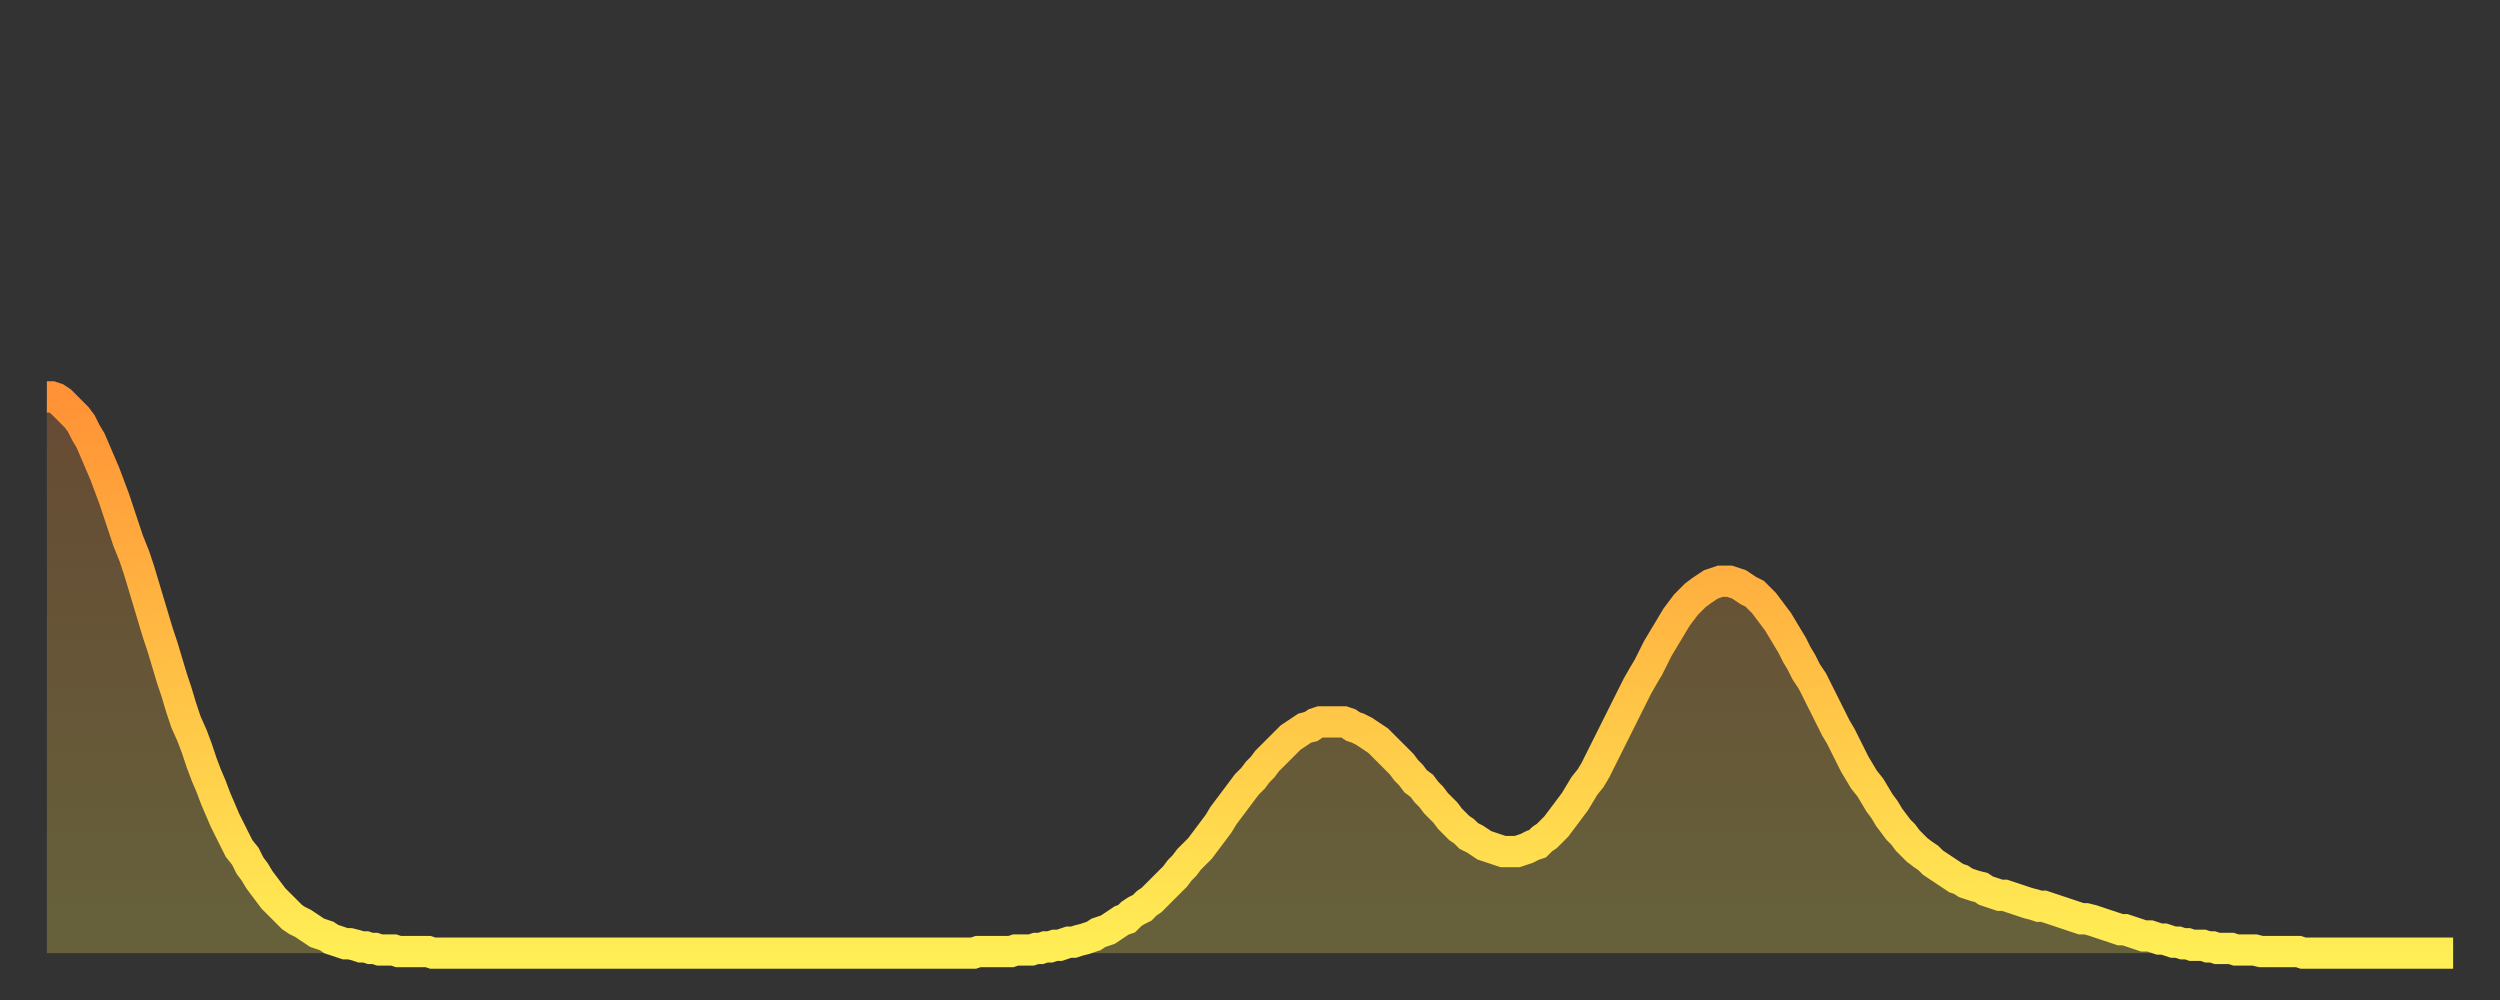
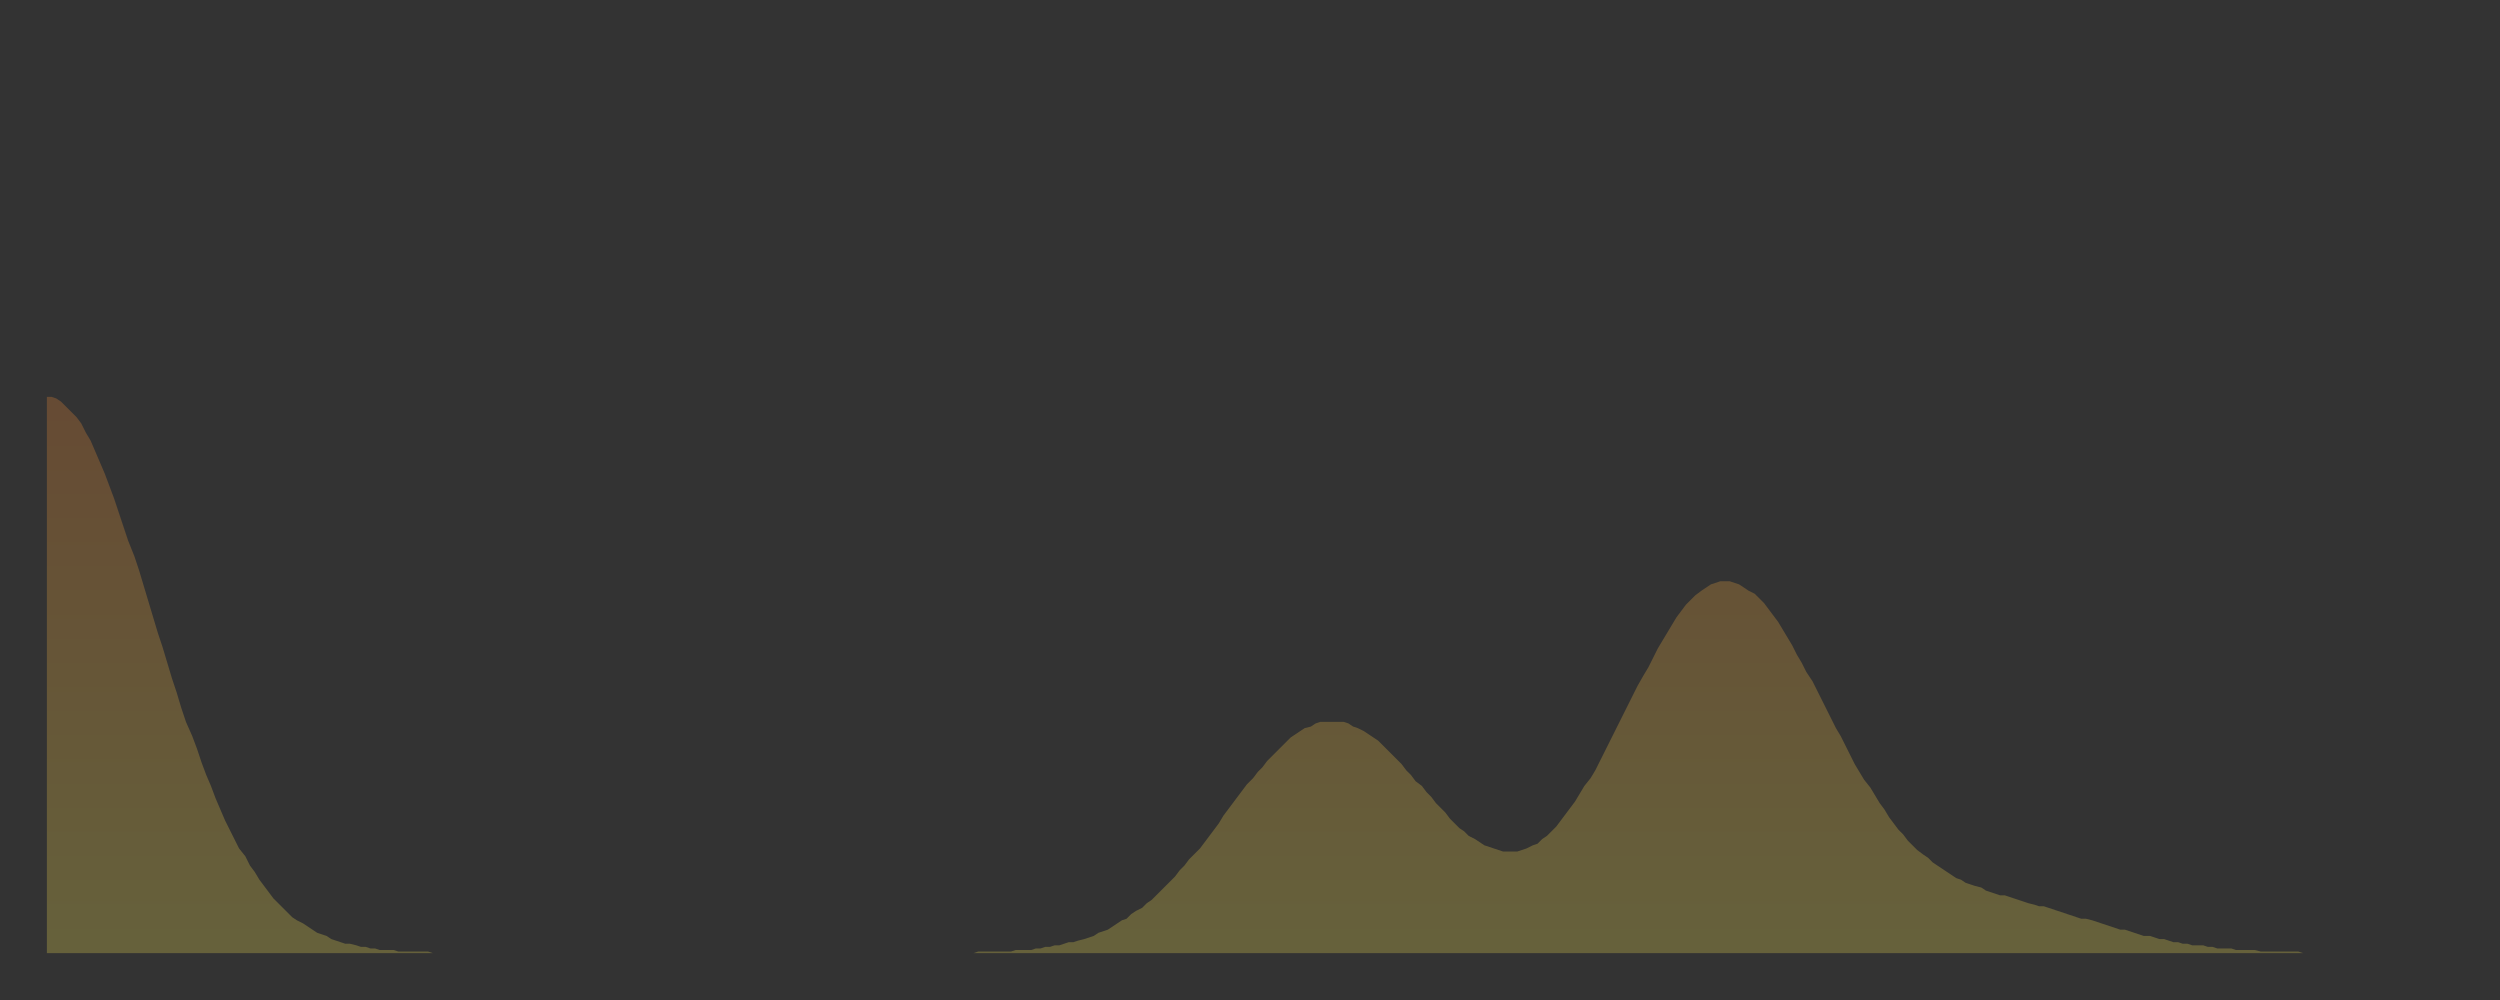
<svg xmlns="http://www.w3.org/2000/svg" baseProfile="full" height="64" version="1.1" width="160">
  <rect width="100%" height="100%" fill="#333333" stroke="none" />
  <defs>
    <linearGradient id="id1314280" x1="0" x2="0" y1="0" y2="1">
      <stop offset="0%" stop-color="#ff9236" />
      <stop offset="50%" stop-color="#ffc045" />
      <stop offset="100%" stop-color="#ffee55" />
    </linearGradient>
  </defs>
  <g transform="translate(3,3)">
    <g>
-       <path d="M 0.0 22.4 0.3 22.4 0.6 22.5 0.9 22.7 1.2 23.0 1.5 23.3 1.9 23.7 2.2 24.1 2.5 24.7 2.8 25.2 3.1 25.9 3.4 26.6 3.7 27.3 4.0 28.1 4.3 28.9 4.6 29.8 4.9 30.7 5.2 31.6 5.6 32.6 5.9 33.5 6.2 34.5 6.5 35.5 6.8 36.5 7.1 37.5 7.4 38.4 7.7 39.4 8.0 40.4 8.3 41.3 8.6 42.3 8.9 43.2 9.3 44.1 9.6 44.9 9.9 45.8 10.2 46.6 10.5 47.3 10.8 48.1 11.1 48.8 11.4 49.5 11.7 50.1 12.0 50.7 12.3 51.3 12.7 51.8 13.0 52.4 13.3 52.8 13.6 53.3 13.9 53.7 14.2 54.1 14.5 54.5 14.8 54.8 15.1 55.1 15.4 55.4 15.7 55.7 16.0 55.9 16.4 56.1 16.7 56.3 17.0 56.5 17.3 56.7 17.6 56.8 17.9 56.9 18.2 57.1 18.5 57.2 18.8 57.3 19.1 57.4 19.4 57.4 19.8 57.5 20.1 57.6 20.4 57.6 20.7 57.7 21.0 57.7 21.3 57.8 21.6 57.8 21.9 57.8 22.2 57.8 22.5 57.9 22.8 57.9 23.1 57.9 23.5 57.9 23.8 57.9 24.1 57.9 24.4 57.9 24.7 58.0 25.0 58.0 25.3 58.0 25.6 58.0 25.9 58.0 26.2 58.0 26.5 58.0 26.8 58.0 27.2 58.0 27.5 58.0 27.8 58.0 28.1 58.0 28.4 58.0 28.7 58.0 29.0 58.0 29.3 58.0 29.6 58.0 29.9 58.0 30.2 58.0 30.6 58.0 30.9 58.0 31.2 58.0 31.5 58.0 31.8 58.0 32.1 58.0 32.4 58.0 32.7 58.0 33.0 58.0 33.3 58.0 33.6 58.0 33.9 58.0 34.3 58.0 34.6 58.0 34.9 58.0 35.2 58.0 35.5 58.0 35.8 58.0 36.1 58.0 36.4 58.0 36.7 58.0 37.0 58.0 37.3 58.0 37.7 58.0 38.0 58.0 38.3 58.0 38.6 58.0 38.9 58.0 39.2 58.0 39.5 58.0 39.8 58.0 40.1 58.0 40.4 58.0 40.7 58.0 41.0 58.0 41.4 58.0 41.7 58.0 42.0 58.0 42.3 58.0 42.6 58.0 42.9 58.0 43.2 58.0 43.5 58.0 43.8 58.0 44.1 58.0 44.4 58.0 44.7 58.0 45.1 58.0 45.4 58.0 45.7 58.0 46.0 58.0 46.3 58.0 46.6 58.0 46.9 58.0 47.2 58.0 47.5 58.0 47.8 58.0 48.1 58.0 48.5 58.0 48.8 58.0 49.1 58.0 49.4 58.0 49.7 58.0 50.0 58.0 50.3 58.0 50.6 58.0 50.9 58.0 51.2 58.0 51.5 58.0 51.8 58.0 52.2 58.0 52.5 58.0 52.8 58.0 53.1 58.0 53.4 58.0 53.7 58.0 54.0 58.0 54.3 58.0 54.6 58.0 54.9 58.0 55.2 58.0 55.6 58.0 55.9 58.0 56.2 58.0 56.5 58.0 56.8 58.0 57.1 58.0 57.4 58.0 57.7 58.0 58.0 58.0 58.3 58.0 58.6 58.0 58.9 58.0 59.3 58.0 59.6 57.9 59.9 57.9 60.2 57.9 60.5 57.9 60.8 57.9 61.1 57.9 61.4 57.9 61.7 57.9 62.0 57.8 62.3 57.8 62.6 57.8 63.0 57.8 63.3 57.7 63.6 57.7 63.9 57.6 64.2 57.6 64.5 57.5 64.8 57.5 65.1 57.4 65.4 57.3 65.7 57.3 66.0 57.2 66.4 57.1 66.7 57.0 67.0 56.9 67.3 56.7 67.6 56.6 67.9 56.5 68.2 56.3 68.5 56.1 68.8 55.9 69.1 55.8 69.4 55.5 69.7 55.3 70.1 55.1 70.4 54.8 70.7 54.6 71.0 54.3 71.3 54.0 71.6 53.7 71.9 53.4 72.2 53.1 72.5 52.7 72.8 52.4 73.1 52.0 73.5 51.6 73.8 51.3 74.1 50.9 74.4 50.5 74.7 50.1 75.0 49.7 75.3 49.2 75.6 48.8 75.9 48.4 76.2 48.0 76.5 47.6 76.8 47.2 77.2 46.8 77.5 46.4 77.8 46.1 78.1 45.7 78.4 45.4 78.7 45.1 79.0 44.8 79.3 44.5 79.6 44.2 79.9 44.0 80.2 43.8 80.5 43.6 80.9 43.5 81.2 43.3 81.5 43.2 81.8 43.2 82.1 43.2 82.4 43.2 82.7 43.2 83.0 43.2 83.3 43.3 83.6 43.5 83.9 43.6 84.3 43.8 84.6 44.0 84.9 44.2 85.2 44.4 85.5 44.7 85.8 45.0 86.1 45.3 86.4 45.6 86.7 45.9 87.0 46.3 87.3 46.6 87.6 47.0 88.0 47.3 88.3 47.7 88.6 48.0 88.9 48.4 89.2 48.7 89.5 49.0 89.8 49.4 90.1 49.7 90.4 50.0 90.7 50.2 91.0 50.5 91.4 50.7 91.7 50.9 92.0 51.1 92.3 51.2 92.6 51.3 92.9 51.4 93.2 51.5 93.5 51.5 93.8 51.5 94.1 51.5 94.4 51.4 94.7 51.3 95.1 51.1 95.4 51.0 95.7 50.7 96.0 50.5 96.3 50.2 96.6 49.9 96.9 49.5 97.2 49.1 97.5 48.7 97.8 48.3 98.1 47.8 98.4 47.3 98.8 46.8 99.1 46.3 99.4 45.7 99.7 45.1 100.0 44.5 100.3 43.9 100.6 43.3 100.9 42.7 101.2 42.1 101.5 41.5 101.8 40.9 102.2 40.2 102.5 39.7 102.8 39.1 103.1 38.5 103.4 38.0 103.7 37.5 104.0 37.0 104.3 36.5 104.6 36.1 104.9 35.7 105.2 35.4 105.5 35.1 105.9 34.8 106.2 34.6 106.5 34.4 106.8 34.3 107.1 34.2 107.4 34.2 107.7 34.2 108.0 34.3 108.3 34.4 108.6 34.6 108.9 34.8 109.3 35.0 109.6 35.3 109.9 35.6 110.2 36.0 110.5 36.4 110.8 36.8 111.1 37.3 111.4 37.8 111.7 38.3 112.0 38.9 112.3 39.4 112.6 40.0 113.0 40.6 113.3 41.2 113.6 41.8 113.9 42.4 114.2 43.0 114.5 43.6 114.8 44.1 115.1 44.7 115.4 45.3 115.7 45.9 116.0 46.4 116.3 46.9 116.7 47.4 117.0 47.9 117.3 48.4 117.6 48.8 117.9 49.3 118.2 49.7 118.5 50.1 118.8 50.4 119.1 50.8 119.4 51.1 119.7 51.4 120.1 51.7 120.4 51.9 120.7 52.2 121.0 52.4 121.3 52.6 121.6 52.8 121.9 53.0 122.2 53.2 122.5 53.3 122.8 53.5 123.1 53.6 123.4 53.7 123.8 53.8 124.1 54.0 124.4 54.1 124.7 54.2 125.0 54.3 125.3 54.3 125.6 54.4 125.9 54.5 126.2 54.6 126.5 54.7 126.8 54.8 127.2 54.9 127.5 55.0 127.8 55.0 128.1 55.1 128.4 55.2 128.7 55.3 129.0 55.4 129.3 55.5 129.6 55.6 129.9 55.7 130.2 55.8 130.5 55.8 130.9 55.9 131.2 56.0 131.5 56.1 131.8 56.2 132.1 56.3 132.4 56.4 132.7 56.5 133.0 56.5 133.3 56.6 133.6 56.7 133.9 56.8 134.2 56.9 134.6 56.9 134.9 57.0 135.2 57.1 135.5 57.1 135.8 57.2 136.1 57.3 136.4 57.3 136.7 57.4 137.0 57.4 137.3 57.5 137.6 57.5 138.0 57.5 138.3 57.6 138.6 57.6 138.9 57.7 139.2 57.7 139.5 57.7 139.8 57.7 140.1 57.8 140.4 57.8 140.7 57.8 141.0 57.8 141.3 57.8 141.7 57.9 142.0 57.9 142.3 57.9 142.6 57.9 142.9 57.9 143.2 57.9 143.5 57.9 143.8 57.9 144.1 57.9 144.4 58.0 144.7 58.0 145.1 58.0 145.4 58.0 145.7 58.0 146.0 58.0 146.3 58.0 146.6 58.0 146.9 58.0 147.2 58.0 147.5 58.0 147.8 58.0 148.1 58.0 148.4 58.0 148.8 58.0 149.1 58.0 149.4 58.0 149.7 58.0 150.0 58.0 150.3 58.0 150.6 58.0 150.9 58.0 151.2 58.0 151.5 58.0 151.8 58.0 152.1 58.0 152.5 58.0 152.8 58.0 153.1 58.0 153.4 58.0 153.7 58.0 154.0 58.0" fill="none" id="graph-curve" opacity="1" stroke="url(#id1314280)" stroke-width="2" />
      <path d="M 0 58 L 0.0 22.4 0.3 22.4 0.6 22.5 0.9 22.7 1.2 23.0 1.5 23.3 1.9 23.7 2.2 24.1 2.5 24.7 2.8 25.2 3.1 25.9 3.4 26.6 3.7 27.3 4.0 28.1 4.3 28.9 4.6 29.8 4.9 30.7 5.2 31.6 5.6 32.6 5.9 33.5 6.2 34.5 6.5 35.5 6.8 36.5 7.1 37.5 7.4 38.4 7.7 39.4 8.0 40.4 8.3 41.3 8.6 42.3 8.9 43.2 9.3 44.1 9.6 44.9 9.9 45.8 10.2 46.6 10.5 47.3 10.8 48.1 11.1 48.8 11.4 49.5 11.7 50.1 12.0 50.7 12.3 51.3 12.7 51.8 13.0 52.4 13.3 52.8 13.6 53.3 13.9 53.7 14.2 54.1 14.5 54.5 14.8 54.8 15.1 55.1 15.4 55.4 15.7 55.7 16.0 55.9 16.4 56.1 16.7 56.3 17.0 56.5 17.3 56.7 17.6 56.8 17.9 56.9 18.2 57.1 18.5 57.2 18.8 57.3 19.1 57.4 19.4 57.4 19.8 57.5 20.1 57.6 20.4 57.6 20.7 57.7 21.0 57.7 21.3 57.8 21.6 57.8 21.9 57.8 22.2 57.8 22.5 57.9 22.8 57.9 23.1 57.9 23.5 57.9 23.8 57.9 24.1 57.9 24.4 57.9 24.7 58.0 25.0 58.0 25.3 58.0 25.6 58.0 25.9 58.0 26.2 58.0 26.5 58.0 26.8 58.0 27.2 58.0 27.5 58.0 27.8 58.0 28.1 58.0 28.4 58.0 28.7 58.0 29.0 58.0 29.3 58.0 29.6 58.0 29.9 58.0 30.2 58.0 30.6 58.0 30.9 58.0 31.2 58.0 31.5 58.0 31.8 58.0 32.1 58.0 32.4 58.0 32.7 58.0 33.0 58.0 33.3 58.0 33.6 58.0 33.9 58.0 34.3 58.0 34.6 58.0 34.9 58.0 35.2 58.0 35.5 58.0 35.8 58.0 36.1 58.0 36.4 58.0 36.7 58.0 37.0 58.0 37.3 58.0 37.7 58.0 38.0 58.0 38.3 58.0 38.6 58.0 38.9 58.0 39.2 58.0 39.5 58.0 39.8 58.0 40.1 58.0 40.4 58.0 40.7 58.0 41.0 58.0 41.4 58.0 41.7 58.0 42.0 58.0 42.3 58.0 42.6 58.0 42.9 58.0 43.2 58.0 43.5 58.0 43.8 58.0 44.1 58.0 44.4 58.0 44.7 58.0 45.1 58.0 45.4 58.0 45.7 58.0 46.0 58.0 46.3 58.0 46.6 58.0 46.9 58.0 47.2 58.0 47.5 58.0 47.8 58.0 48.1 58.0 48.5 58.0 48.8 58.0 49.1 58.0 49.4 58.0 49.7 58.0 50.0 58.0 50.3 58.0 50.6 58.0 50.9 58.0 51.2 58.0 51.5 58.0 51.8 58.0 52.2 58.0 52.5 58.0 52.8 58.0 53.1 58.0 53.4 58.0 53.7 58.0 54.0 58.0 54.3 58.0 54.6 58.0 54.9 58.0 55.2 58.0 55.6 58.0 55.9 58.0 56.2 58.0 56.5 58.0 56.8 58.0 57.1 58.0 57.4 58.0 57.7 58.0 58.0 58.0 58.3 58.0 58.6 58.0 58.9 58.0 59.3 58.0 59.6 57.9 59.9 57.9 60.2 57.9 60.5 57.9 60.8 57.9 61.1 57.9 61.4 57.9 61.7 57.9 62.0 57.8 62.3 57.8 62.6 57.8 63.0 57.8 63.3 57.7 63.6 57.7 63.9 57.6 64.2 57.6 64.5 57.5 64.8 57.5 65.1 57.4 65.4 57.3 65.7 57.3 66.0 57.2 66.4 57.1 66.7 57.0 67.0 56.9 67.3 56.7 67.6 56.6 67.9 56.5 68.2 56.3 68.5 56.1 68.8 55.9 69.1 55.8 69.4 55.5 69.7 55.3 70.1 55.1 70.4 54.8 70.7 54.6 71.0 54.3 71.3 54.0 71.6 53.7 71.9 53.4 72.2 53.1 72.5 52.7 72.8 52.4 73.1 52.0 73.5 51.6 73.8 51.3 74.1 50.9 74.4 50.5 74.7 50.1 75.0 49.7 75.3 49.2 75.6 48.8 75.9 48.4 76.2 48.0 76.5 47.6 76.8 47.2 77.2 46.8 77.5 46.4 77.8 46.1 78.1 45.7 78.4 45.4 78.7 45.1 79.0 44.8 79.3 44.5 79.6 44.2 79.9 44.0 80.2 43.8 80.5 43.6 80.9 43.5 81.2 43.3 81.5 43.2 81.8 43.2 82.1 43.2 82.4 43.2 82.7 43.2 83.0 43.2 83.3 43.3 83.6 43.5 83.9 43.6 84.3 43.8 84.6 44.0 84.9 44.2 85.2 44.4 85.5 44.7 85.8 45.0 86.1 45.3 86.4 45.6 86.7 45.9 87.0 46.3 87.3 46.6 87.6 47.0 88.0 47.3 88.3 47.7 88.6 48.0 88.9 48.4 89.2 48.7 89.5 49.0 89.8 49.4 90.1 49.7 90.4 50.0 90.7 50.2 91.0 50.5 91.4 50.7 91.7 50.9 92.0 51.1 92.3 51.2 92.6 51.3 92.9 51.4 93.2 51.5 93.5 51.5 93.8 51.5 94.1 51.5 94.4 51.4 94.7 51.3 95.1 51.1 95.4 51.0 95.7 50.7 96.0 50.5 96.3 50.2 96.6 49.9 96.9 49.5 97.2 49.1 97.5 48.7 97.8 48.3 98.1 47.8 98.4 47.3 98.8 46.8 99.1 46.3 99.4 45.7 99.7 45.1 100.0 44.5 100.3 43.9 100.6 43.3 100.9 42.7 101.2 42.1 101.5 41.5 101.8 40.9 102.2 40.2 102.5 39.7 102.8 39.1 103.1 38.5 103.4 38.0 103.7 37.5 104.0 37.0 104.3 36.5 104.6 36.1 104.9 35.7 105.2 35.4 105.5 35.1 105.9 34.8 106.2 34.6 106.5 34.4 106.8 34.3 107.1 34.2 107.4 34.2 107.7 34.2 108.0 34.3 108.3 34.4 108.6 34.6 108.9 34.8 109.3 35.0 109.6 35.3 109.9 35.6 110.2 36.0 110.5 36.4 110.8 36.8 111.1 37.3 111.4 37.8 111.7 38.3 112.0 38.9 112.3 39.4 112.6 40.0 113.0 40.6 113.3 41.2 113.6 41.8 113.9 42.4 114.2 43.0 114.5 43.6 114.8 44.1 115.1 44.7 115.4 45.3 115.7 45.9 116.0 46.4 116.3 46.9 116.7 47.4 117.0 47.9 117.3 48.4 117.6 48.8 117.9 49.3 118.2 49.7 118.5 50.1 118.8 50.4 119.1 50.8 119.4 51.1 119.7 51.4 120.1 51.7 120.4 51.9 120.7 52.2 121.0 52.4 121.3 52.6 121.6 52.8 121.9 53.0 122.2 53.2 122.5 53.3 122.8 53.5 123.1 53.6 123.4 53.7 123.8 53.8 124.1 54.0 124.4 54.1 124.7 54.2 125.0 54.3 125.3 54.3 125.6 54.4 125.9 54.5 126.2 54.6 126.5 54.7 126.8 54.8 127.2 54.9 127.5 55.0 127.8 55.0 128.1 55.1 128.4 55.2 128.7 55.3 129.0 55.4 129.3 55.5 129.6 55.6 129.9 55.7 130.2 55.8 130.5 55.8 130.9 55.9 131.2 56.0 131.5 56.1 131.8 56.2 132.1 56.3 132.4 56.4 132.7 56.5 133.0 56.5 133.3 56.6 133.6 56.7 133.9 56.8 134.2 56.9 134.6 56.9 134.9 57.0 135.2 57.1 135.5 57.1 135.8 57.2 136.1 57.3 136.4 57.3 136.7 57.4 137.0 57.4 137.3 57.5 137.6 57.5 138.0 57.5 138.3 57.6 138.6 57.6 138.9 57.7 139.2 57.7 139.5 57.7 139.8 57.7 140.1 57.8 140.4 57.8 140.7 57.8 141.0 57.8 141.3 57.8 141.7 57.9 142.0 57.9 142.3 57.9 142.6 57.9 142.9 57.9 143.2 57.9 143.5 57.9 143.8 57.9 144.1 57.9 144.4 58.0 144.7 58.0 145.1 58.0 145.4 58.0 145.7 58.0 146.0 58.0 146.3 58.0 146.6 58.0 146.9 58.0 147.2 58.0 147.5 58.0 147.8 58.0 148.1 58.0 148.4 58.0 148.8 58.0 149.1 58.0 149.4 58.0 149.7 58.0 150.0 58.0 150.3 58.0 150.6 58.0 150.9 58.0 151.2 58.0 151.5 58.0 151.8 58.0 152.1 58.0 152.5 58.0 152.8 58.0 153.1 58.0 153.4 58.0 153.7 58.0 154.0 58.0 154 58" fill="url(#id1314280)" fill-opacity=".25" id="graph-shadow" />
    </g>
  </g>
</svg>